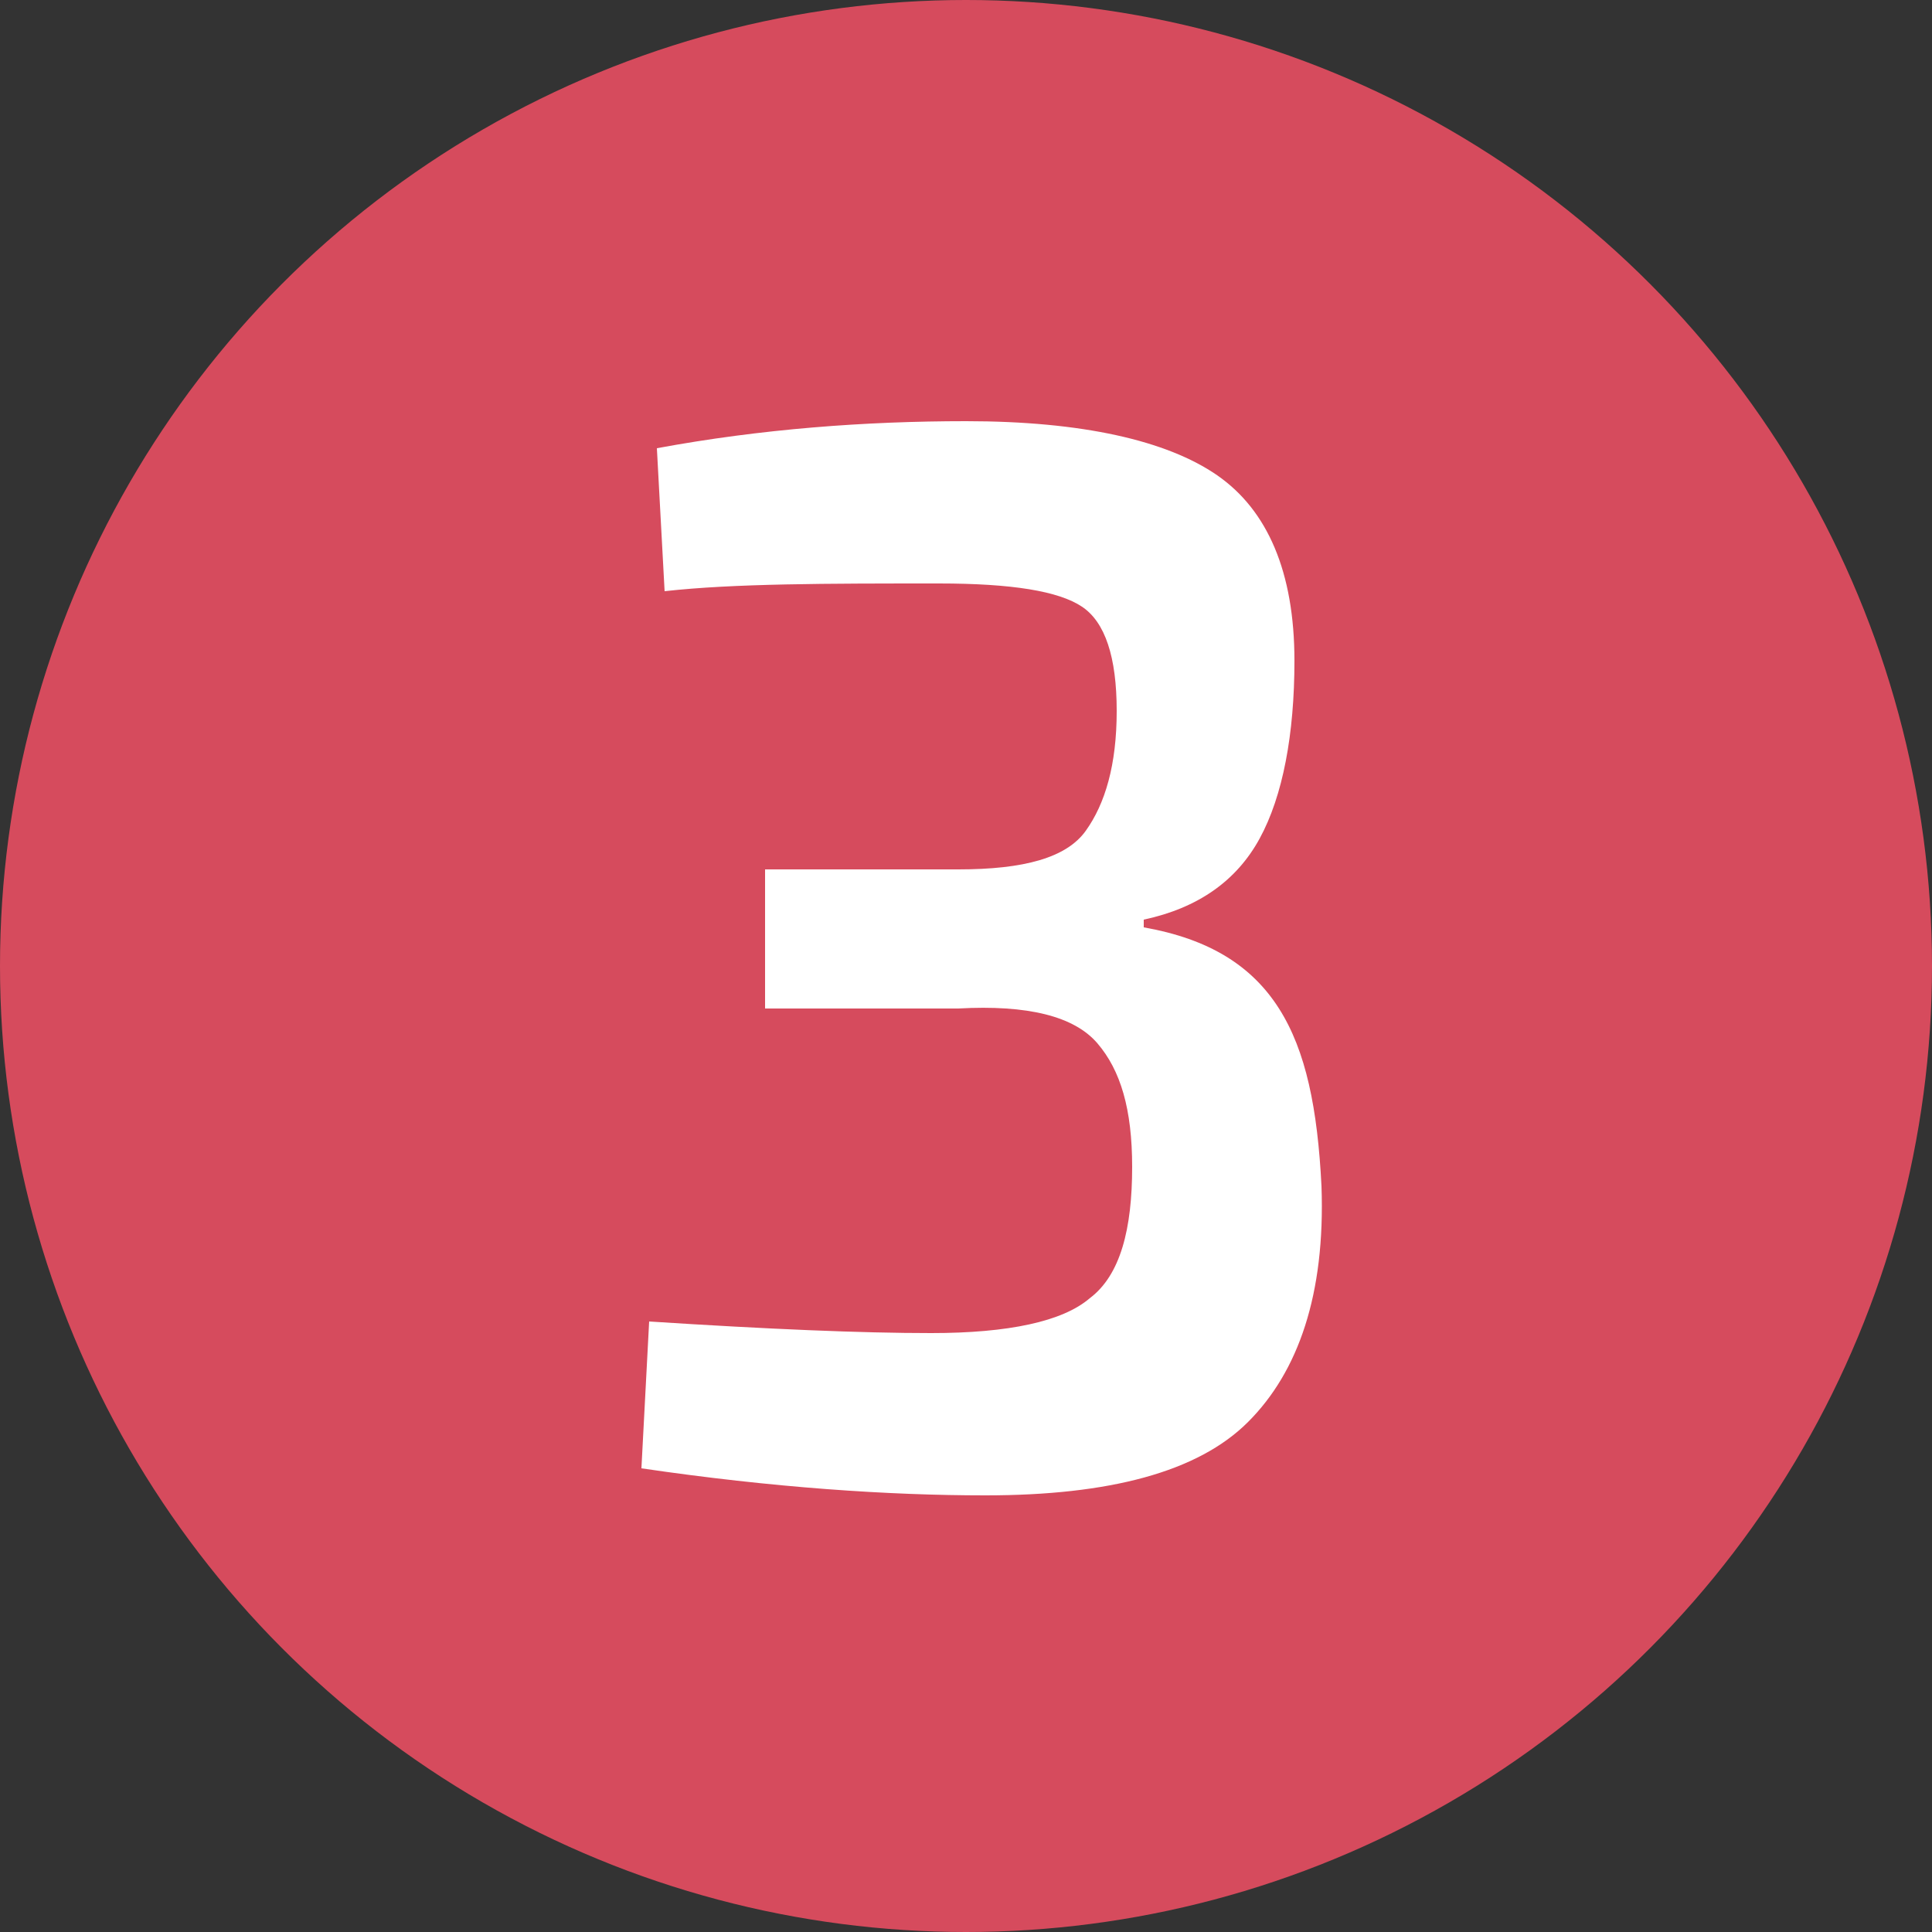
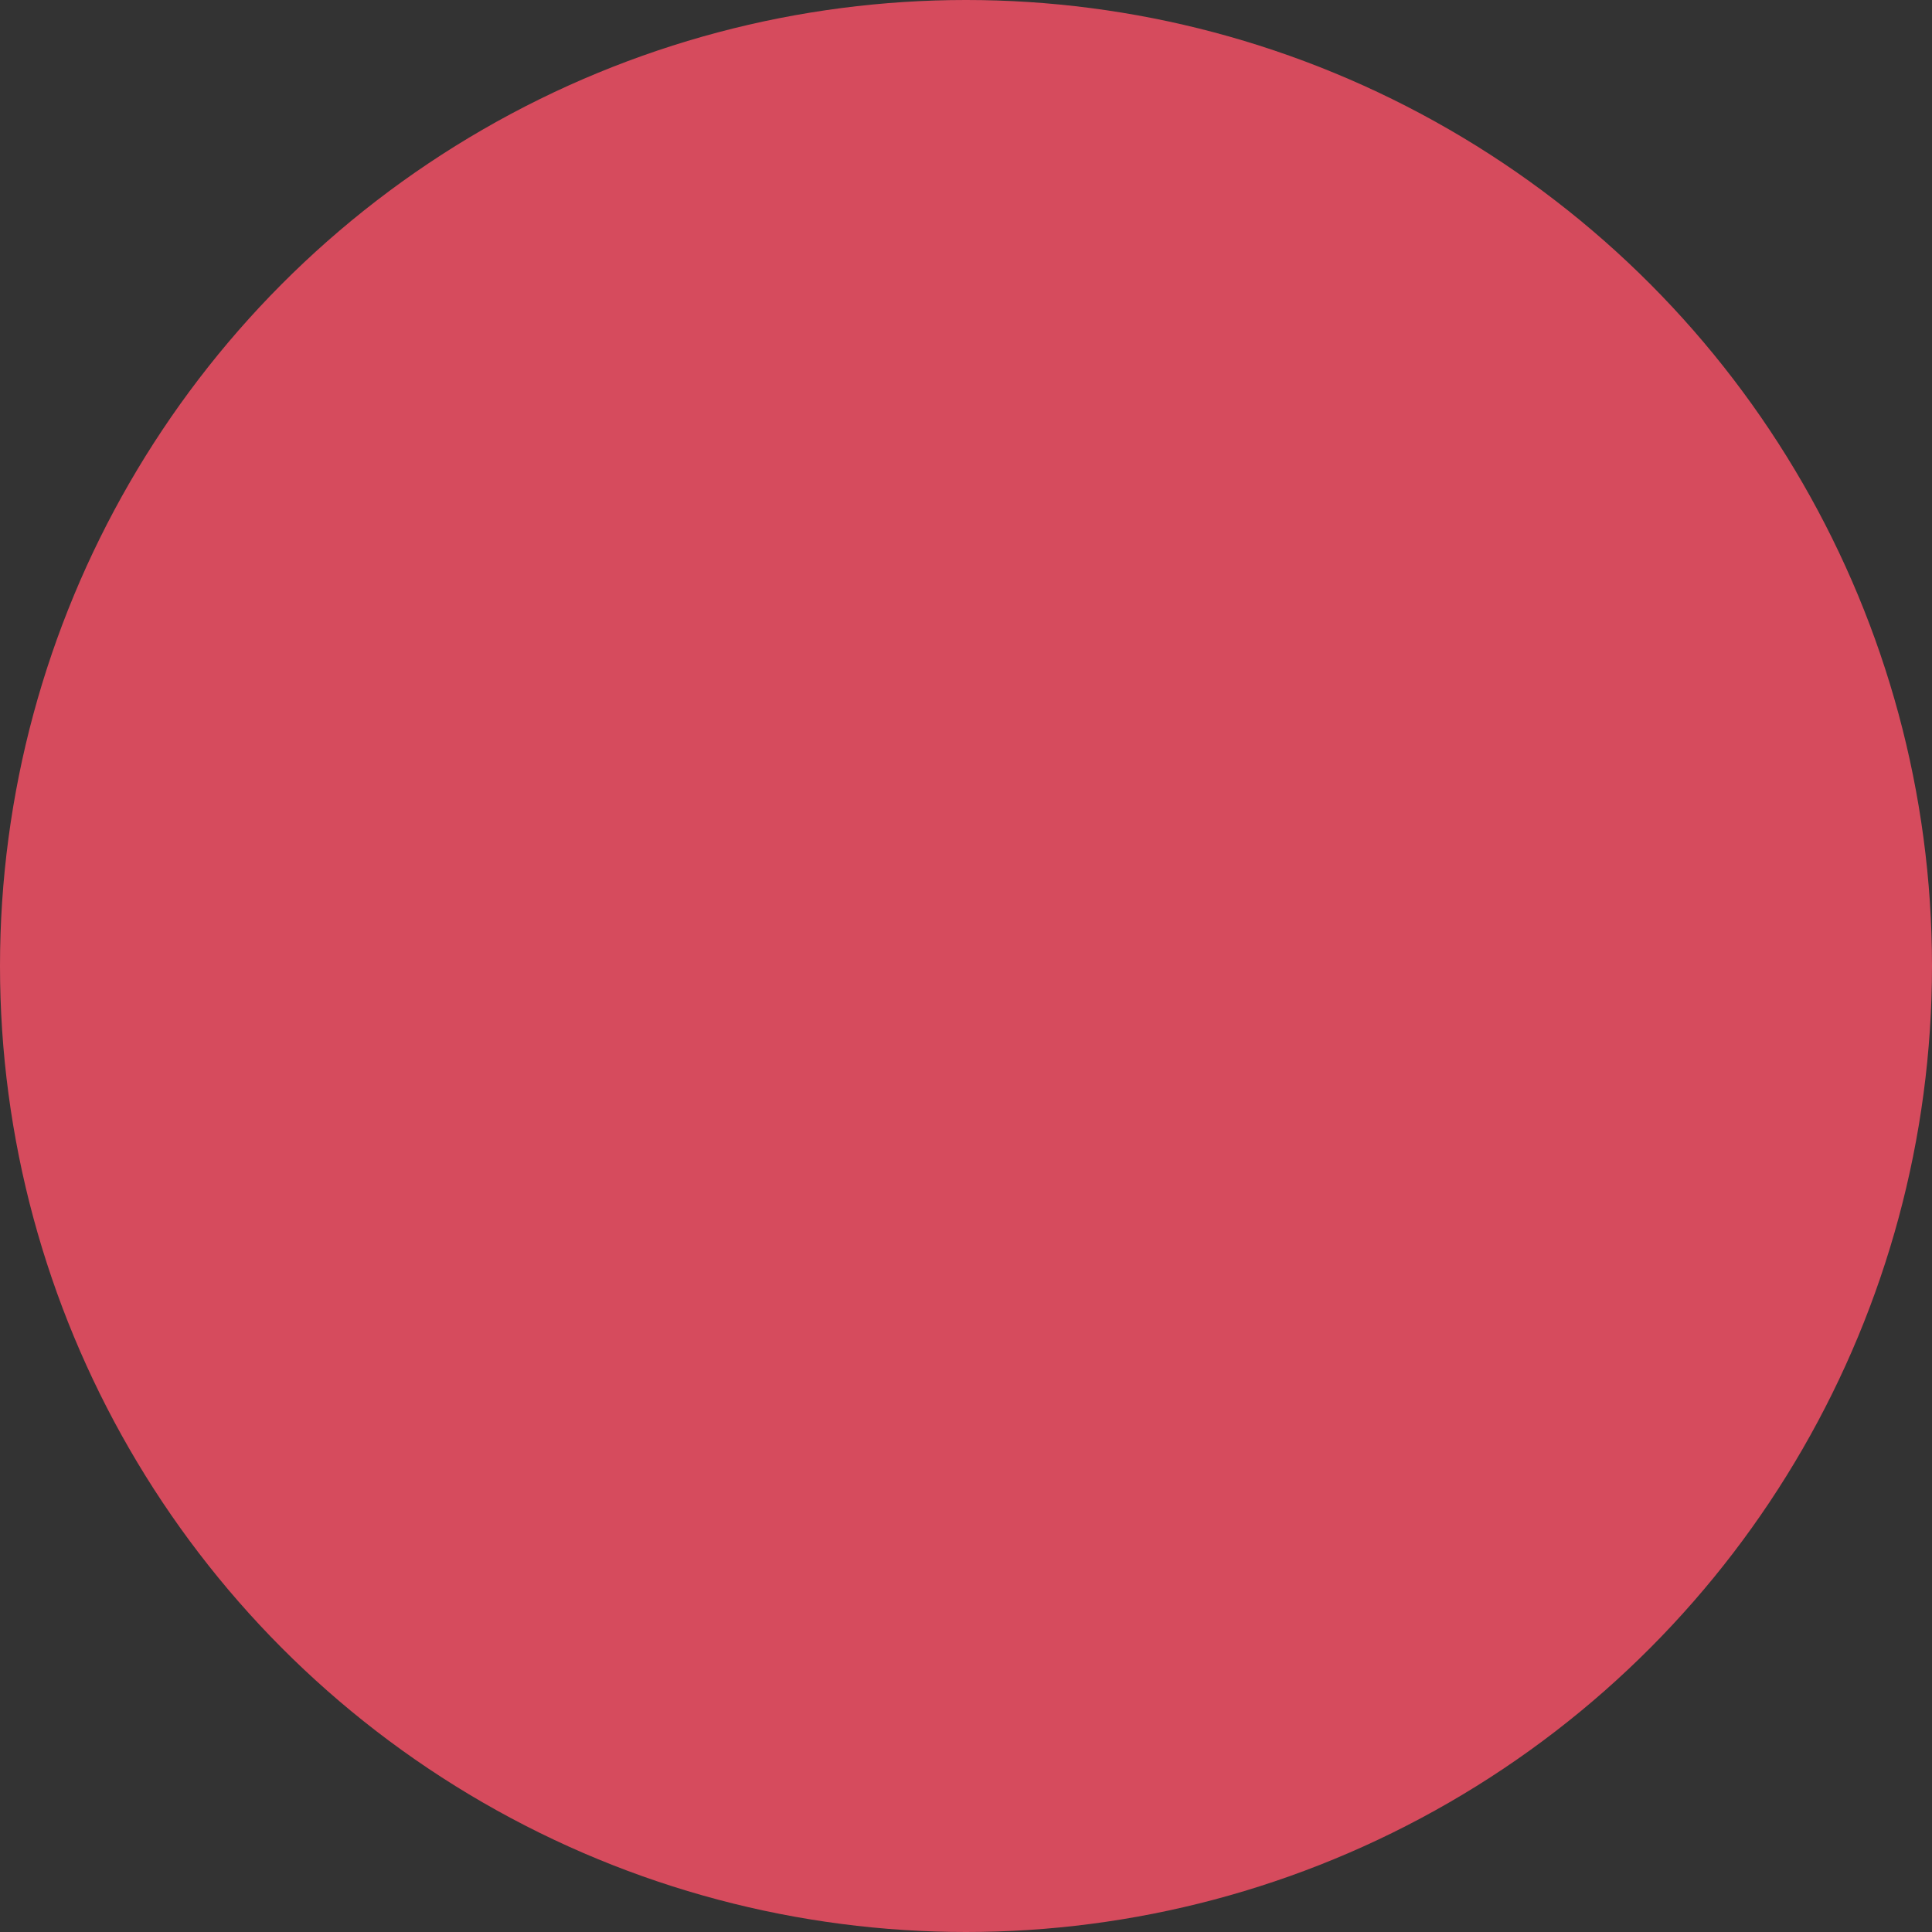
<svg xmlns="http://www.w3.org/2000/svg" version="1.1" id="Capa_1" x="0px" y="0px" viewBox="0 0 50 50" style="enable-background:new 0 0 50 50;" xml:space="preserve">
  <rect x="0" y="0" width="50" height="50" fill="#333333" stroke="none" />
  <style type="text/css">
	.st0{fill:#D64B5D;}
	.st1{fill:#FFFFFF;}
</style>
  <circle class="st0" cx="25" cy="25" r="25" />
  <g>
-     <path class="st1" d="M17.2,15.3l-0.2-3.7c2.7-0.5,5.4-0.7,8-0.7c3,0,5.2,0.5,6.5,1.4c1.3,0.9,2,2.5,2,4.8c0,1.9-0.3,3.5-0.9,4.6   s-1.6,1.8-3,2.1V24c1.7,0.3,2.8,1,3.5,2.1c0.7,1.1,1,2.6,1.1,4.6c0.1,2.8-0.6,4.8-1.9,6.1c-1.3,1.3-3.6,1.9-6.8,1.9   c-2.5,0-5.5-0.2-8.9-0.7l0.2-3.8c3.1,0.2,5.5,0.3,7.3,0.3c2,0,3.4-0.3,4.1-0.9c0.8-0.6,1.1-1.8,1.1-3.4c0-1.5-0.3-2.5-0.9-3.2   c-0.6-0.7-1.8-1-3.6-0.9h-5v-3.6h5c1.7,0,2.8-0.3,3.3-1c0.5-0.7,0.8-1.7,0.8-3.1c0-1.4-0.3-2.3-0.9-2.7s-1.8-0.6-3.7-0.6   C21.4,15.1,19,15.1,17.2,15.3z" />
-   </g>
+     </g>
</svg>